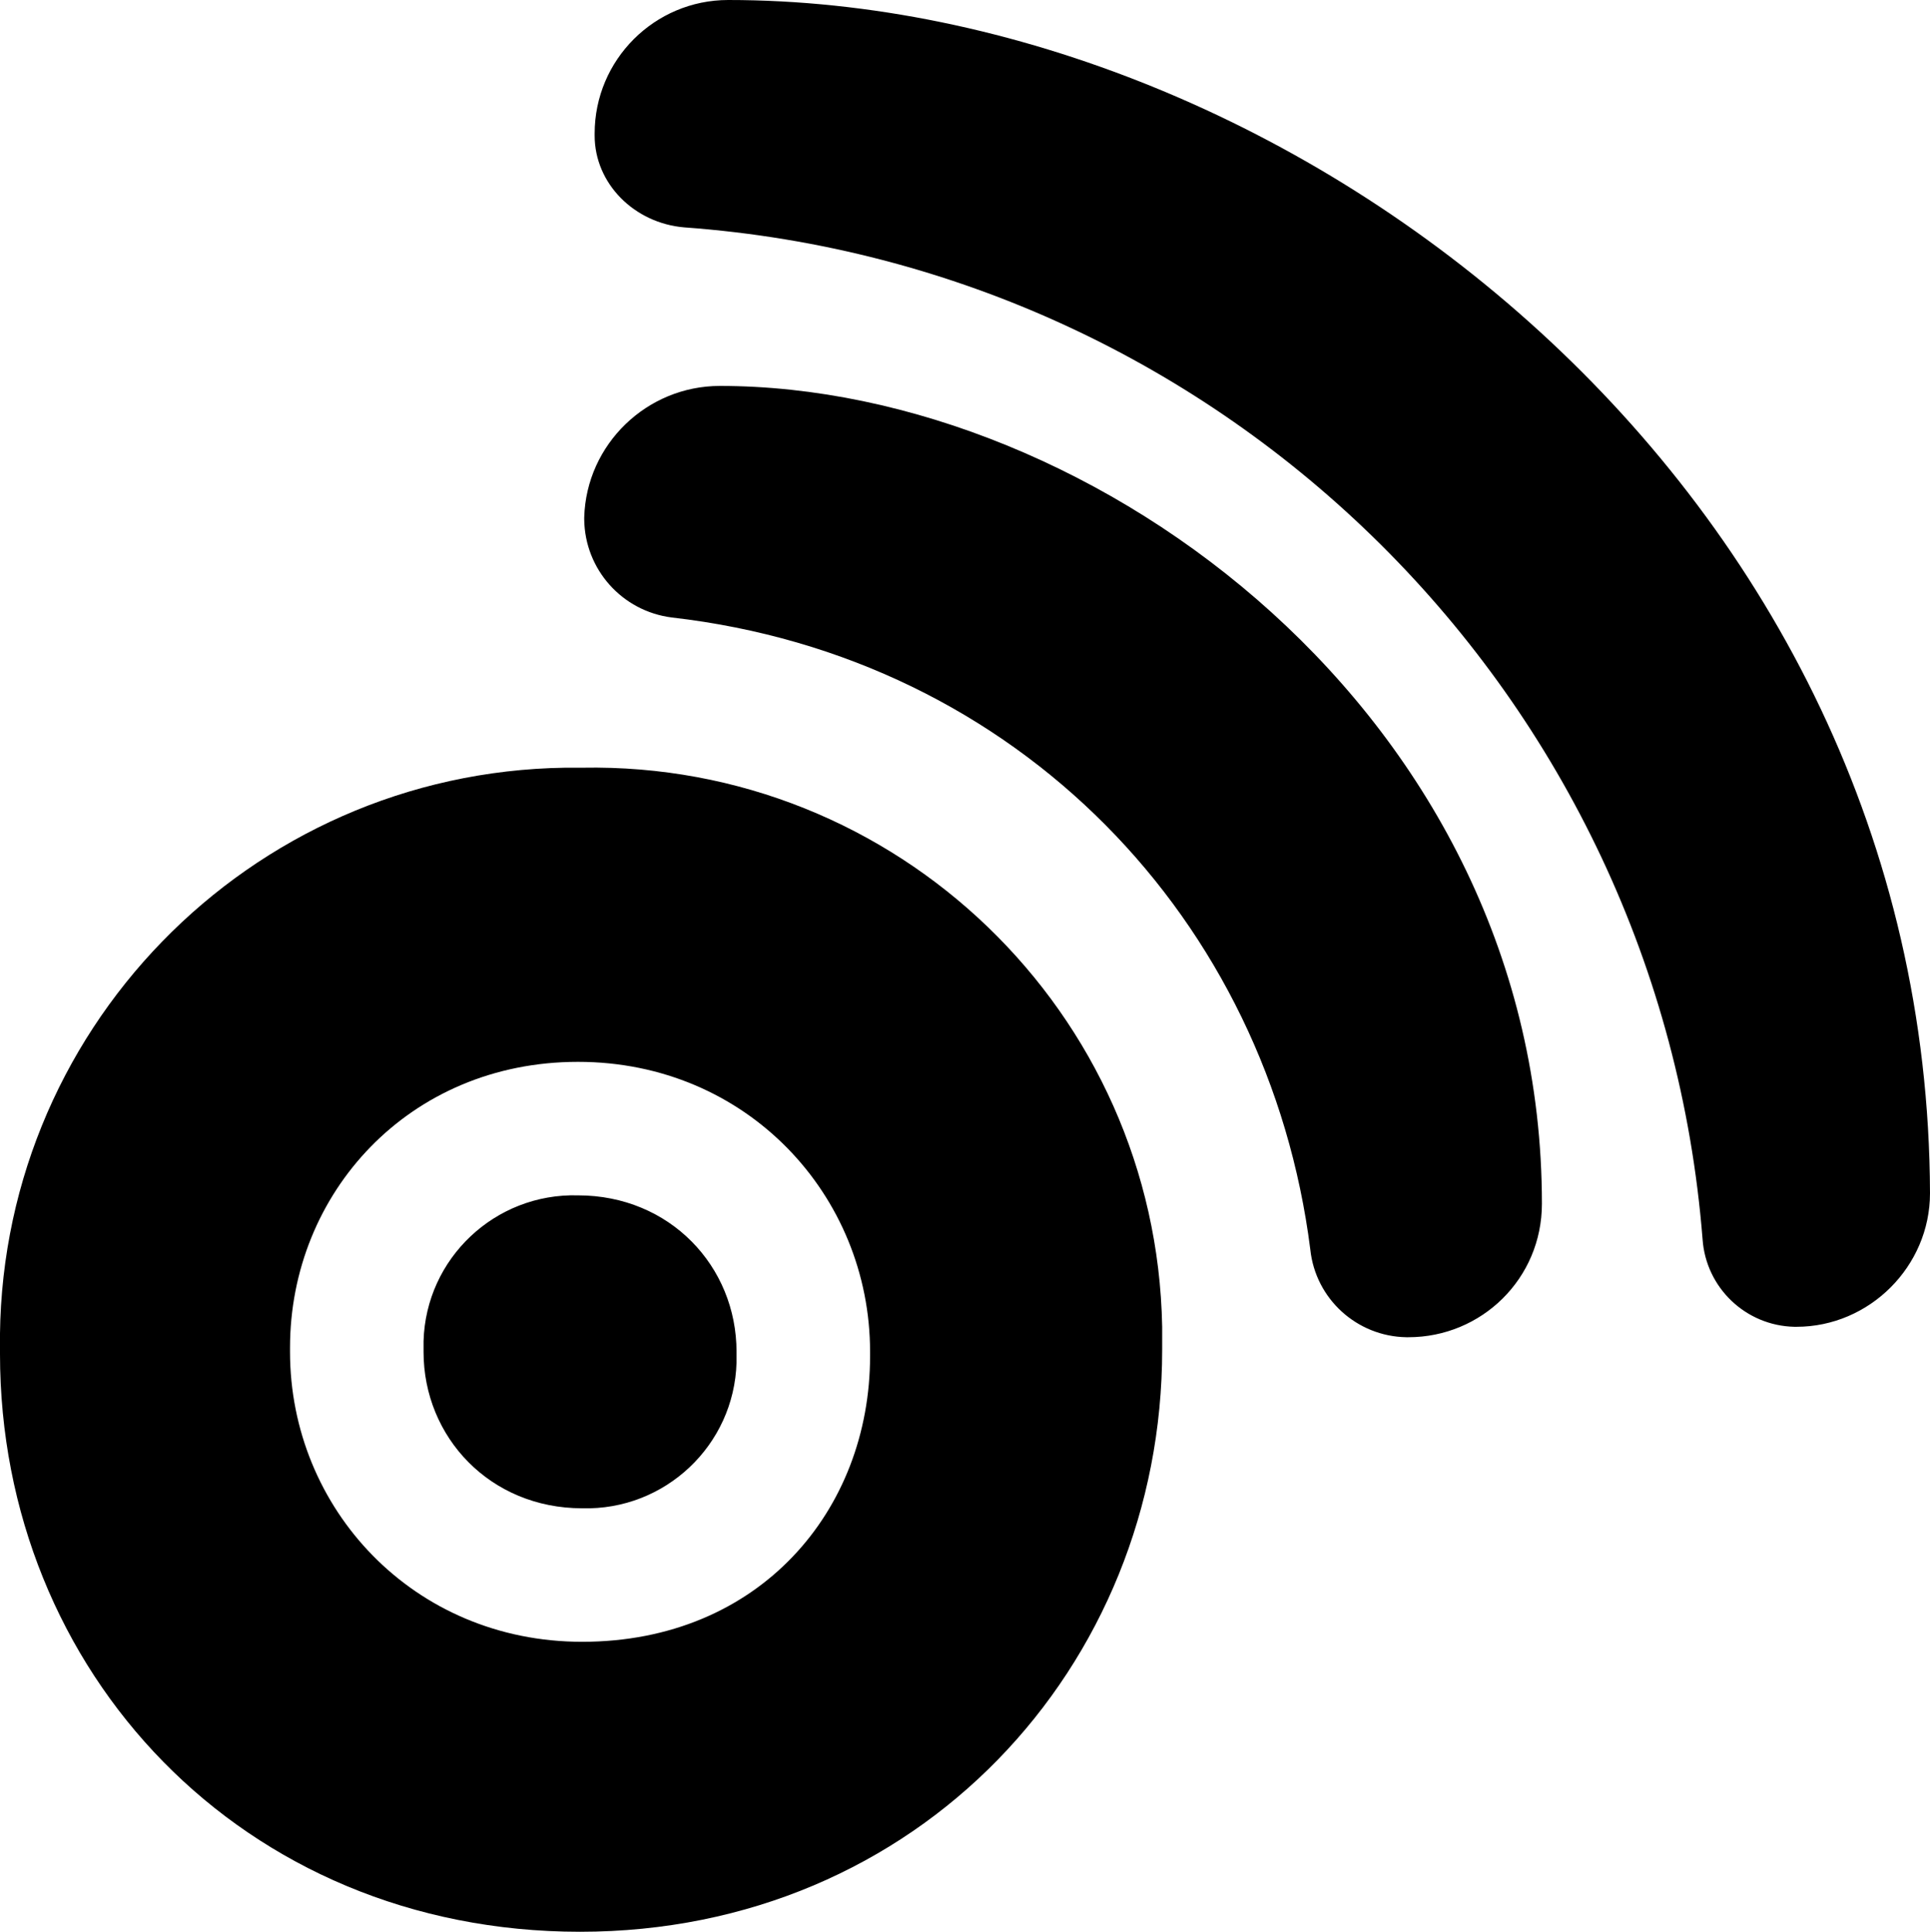
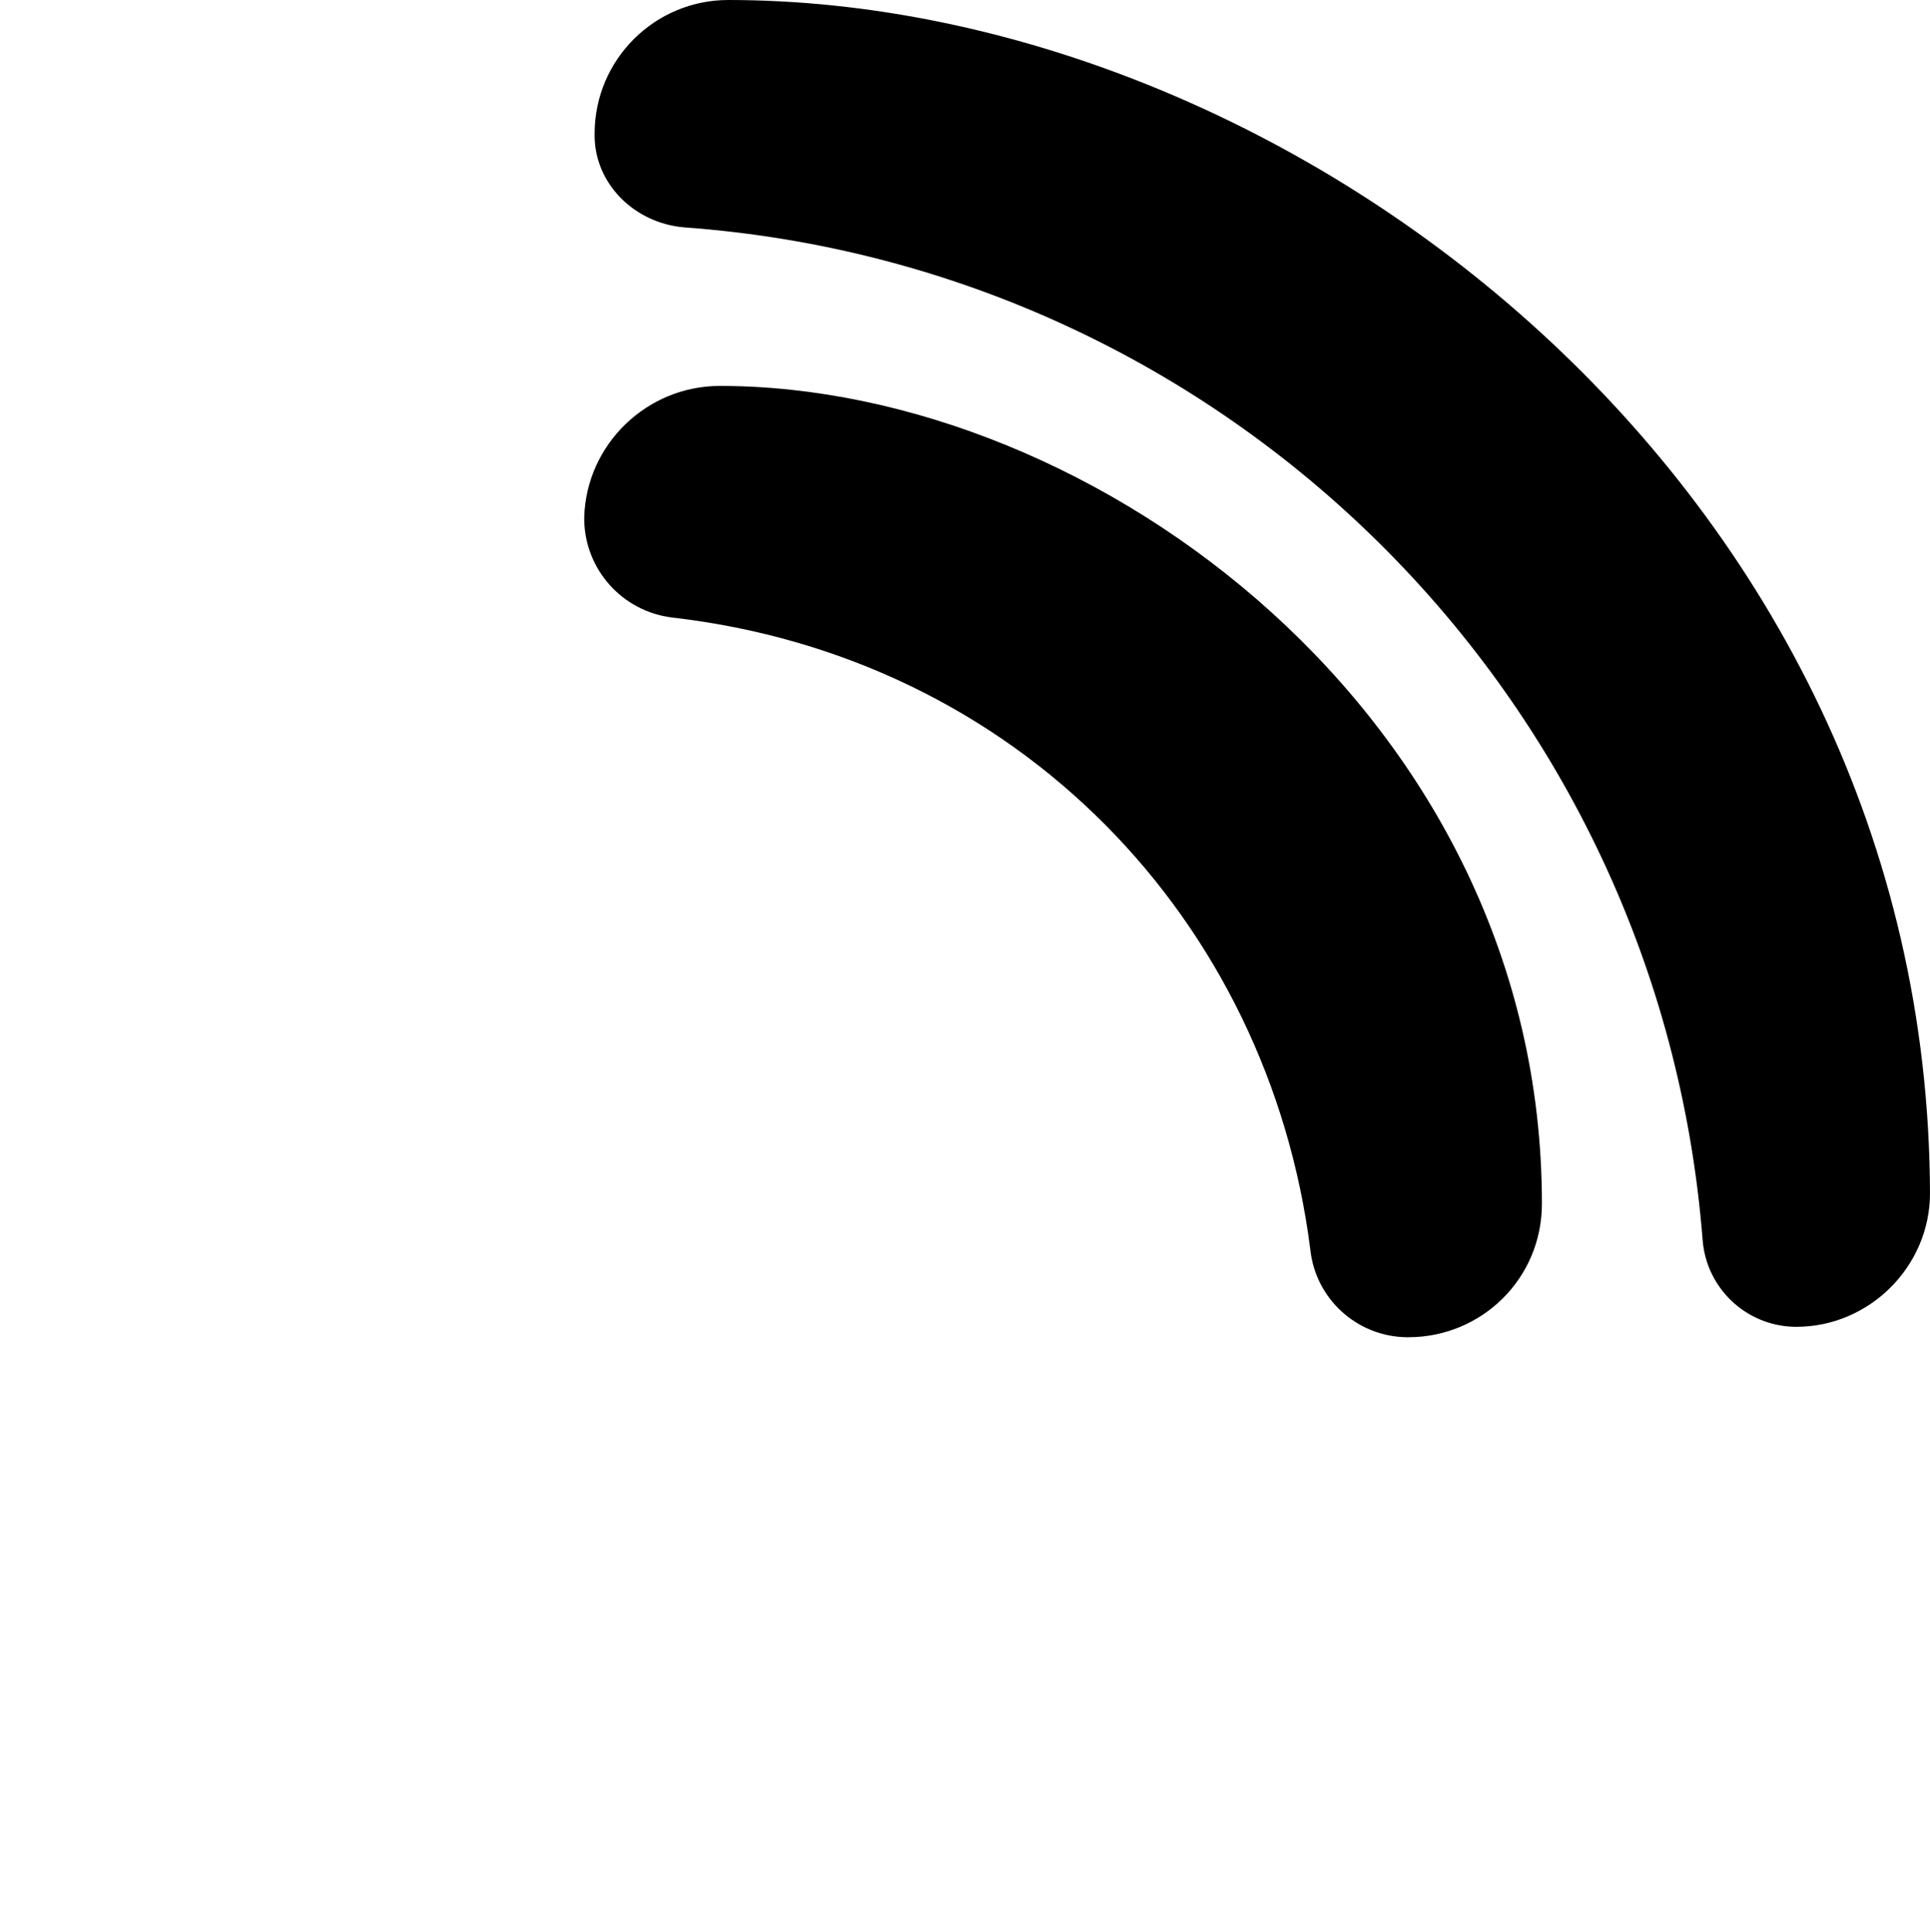
<svg xmlns="http://www.w3.org/2000/svg" id="Layer_2" viewBox="0 0 92.5 92.6">
  <g id="Layer_1-2" data-name="Layer_1">
-     <path d="M0,64.9v-.2c-.22-15.19,11.91-27.68,27.09-27.9.27,0,.54,0,.81,0,15.07-.28,27.52,11.72,27.8,26.79,0,.3,0,.61,0,.91v.2c0,15.2-11.7,27.9-27.9,27.9S0,80.1,0,64.9ZM41.7,65v-.2c0-7.5-5.9-13.9-14-13.9s-13.8,6.3-13.8,13.7v.2c0,7.5,5.9,13.9,14,13.9,8.5,0,13.8-6.3,13.8-13.7ZM35.3,64.9v-.1c0-4.1-3.2-7.5-7.6-7.5-3.97-.11-7.29,3.02-7.4,6.99,0,.14,0,.27,0,.41v.1c0,4.1,3.2,7.5,7.6,7.5,3.97.11,7.29-3.02,7.4-6.99,0-.14,0-.27,0-.41Z" />
    <path d="M34.5,18.5c18,0,39.4,15.9,39.4,39.2,0,3.6-2.9,6.4-6.4,6.4h-.1c-2.37-.04-4.35-1.84-4.6-4.2-2-15.8-14-28.4-30.6-30.3-2.38-.3-4.17-2.3-4.2-4.7v-.1c.1-3.5,3-6.3,6.5-6.3h0ZM34.9,0c-3.53,0-6.4,2.87-6.4,6.4v.1c0,2.3,1.9,4.2,4.3,4.4,26.01,1.89,46.74,22.5,48.8,48.5.16,2.33,2.07,4.15,4.4,4.2h.1c3.5,0,6.4-2.9,6.4-6.4C92.4,23.3,61.9,0,34.9,0" />
  </g>
</svg>